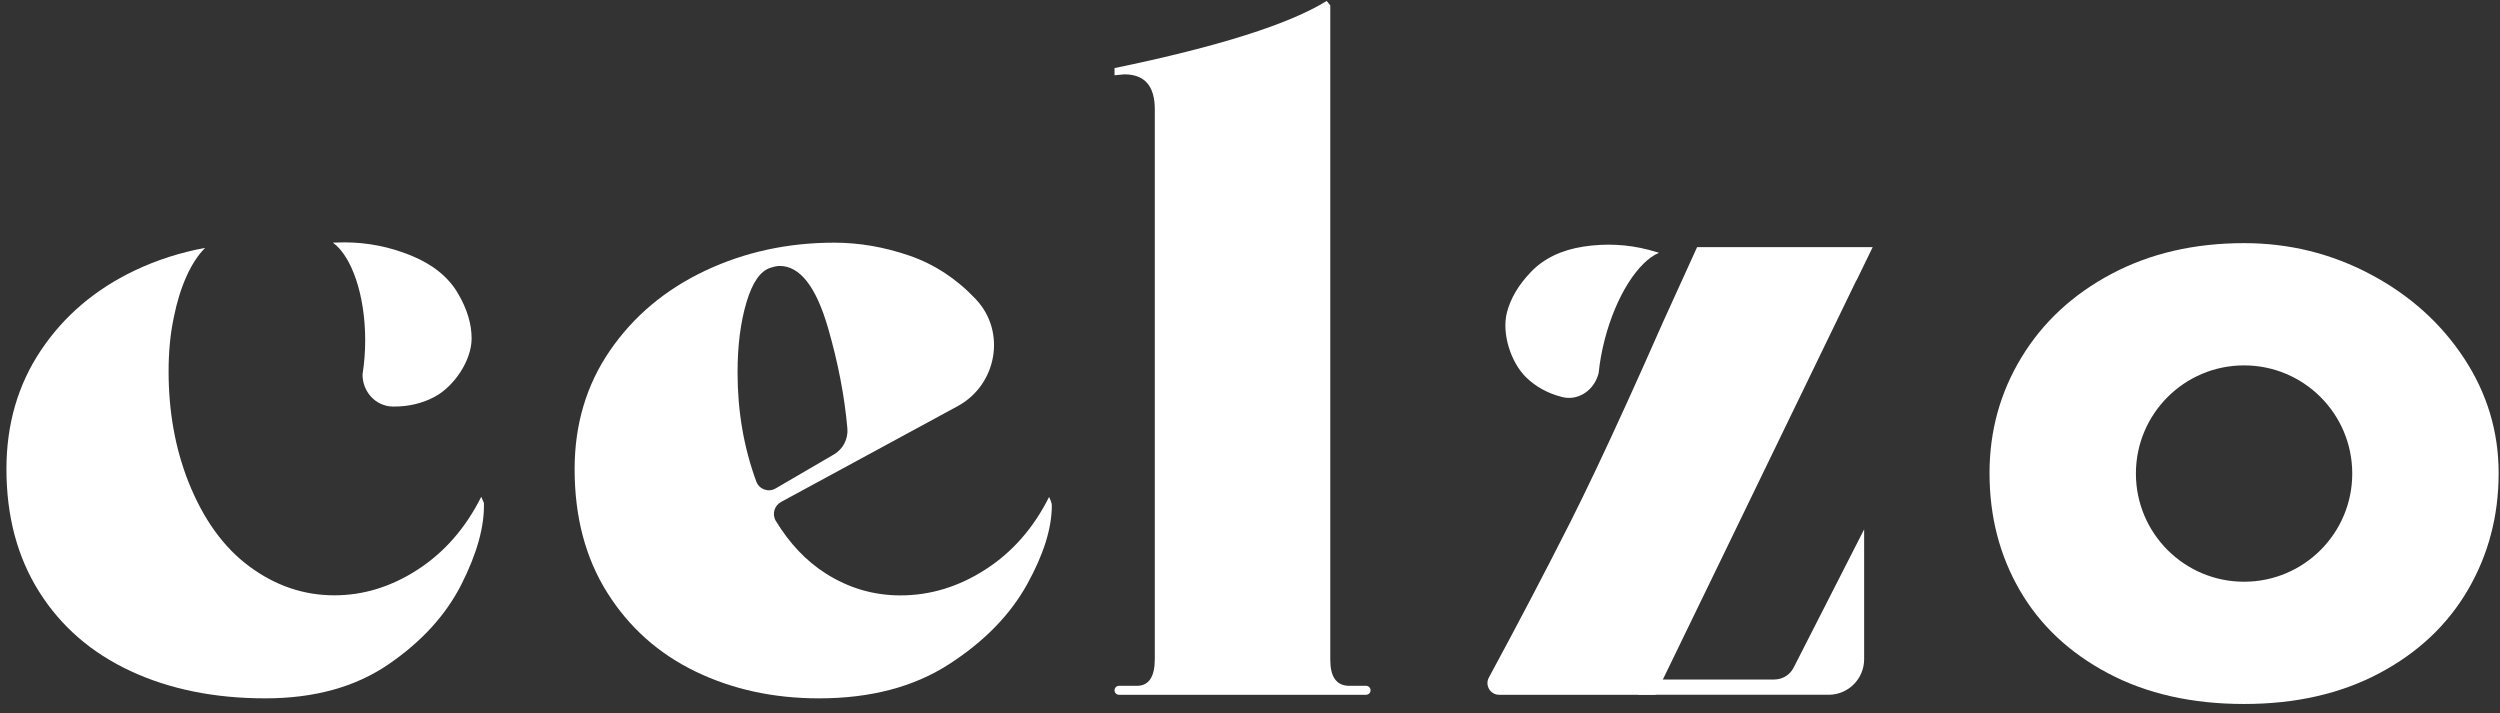
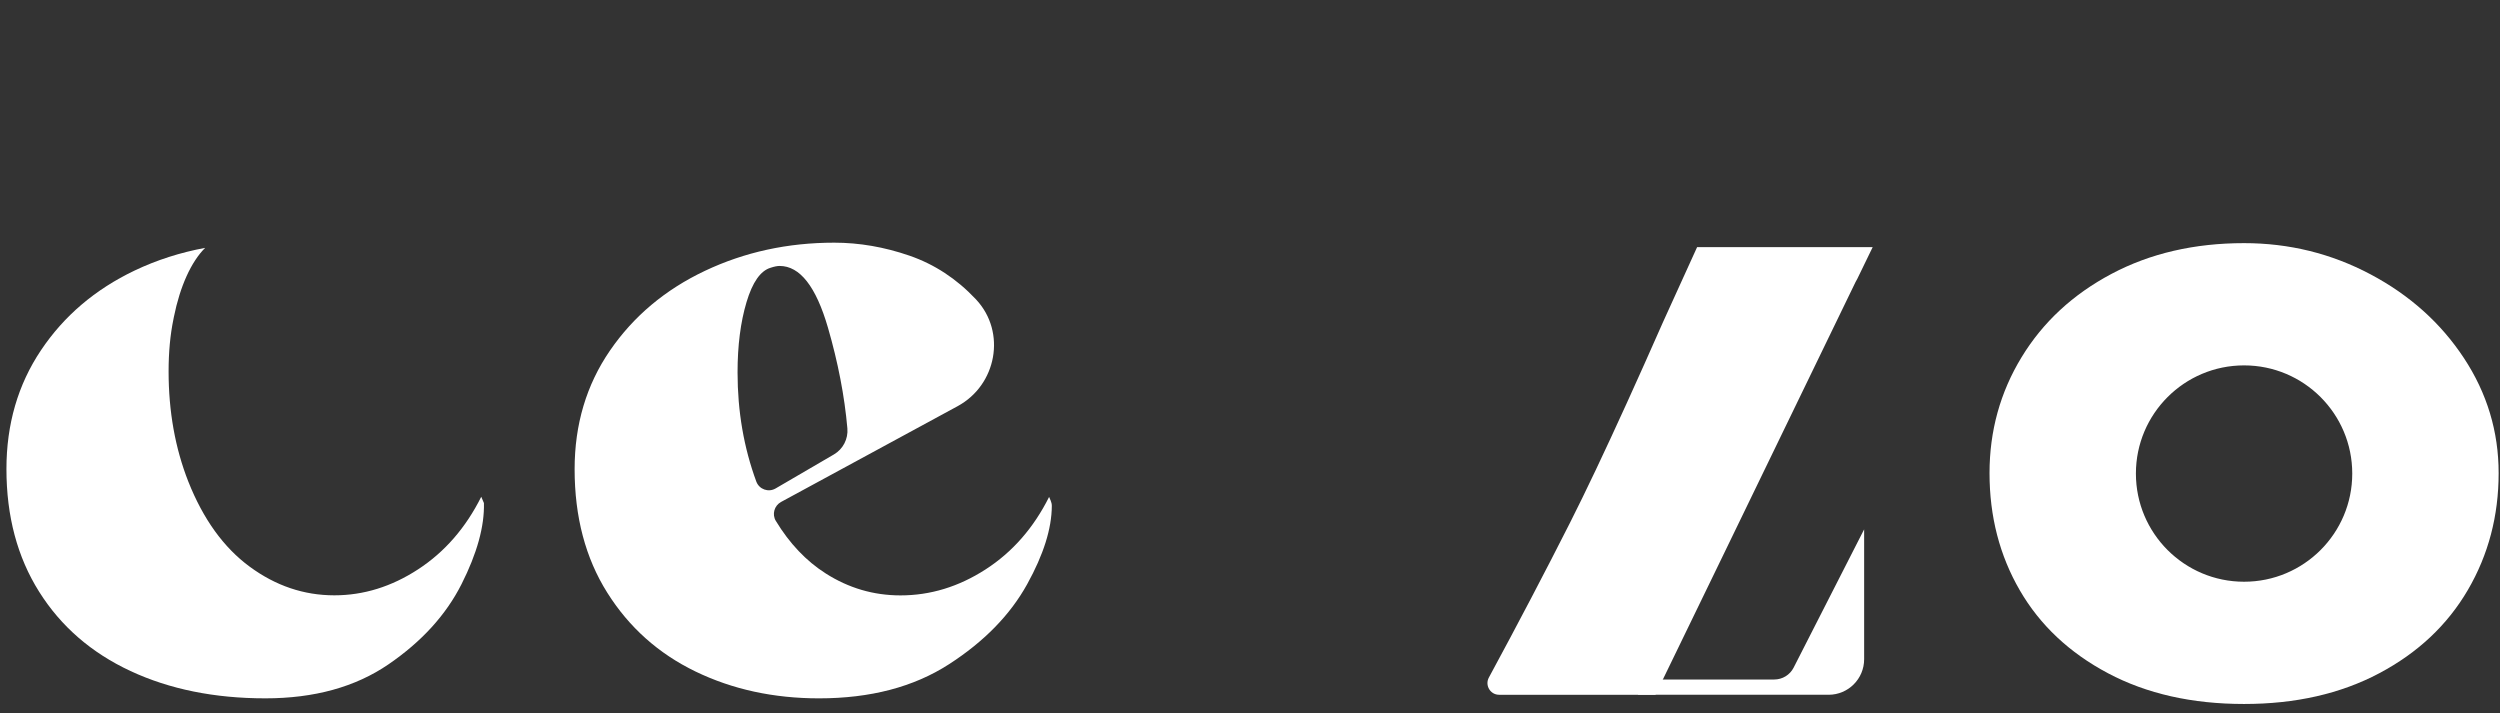
<svg xmlns="http://www.w3.org/2000/svg" width="361px" height="103px" viewBox="0 0 361 103" version="1.1">
  <rect x="0" y="0" width="361" height="103" fill="#333333" stroke="none" />
  <title>Group 10</title>
  <g id="Page-1" stroke="none" stroke-width="1" fill="none" fill-rule="evenodd">
    <g id="Group-10" transform="translate(0.93, 0.137)" fill="#FFFFFF">
-       <path d="M230.79,48.899 C230.359,50.564 230.07,52.194 229.912,53.74 C229.313,56.166 227.016,57.778 224.69,57.204 C224.646,57.194 224.603,57.183 224.559,57.171 C222.54,56.648 220.832,55.707 219.436,54.347 C217.259,52.225 215.886,48.045 216.669,44.99 C217.193,42.95 218.343,41.003 220.12,39.15 C221.983,37.194 224.514,35.969 227.708,35.475 C230.905,34.982 234.045,35.135 237.132,35.935 C237.641,36.066 238.137,36.213 238.63,36.365 C235.636,37.622 232.436,42.544 230.79,48.899" id="Fill-59" />
-       <path d="M51.804,49 C51.804,50.72 51.668,52.37 51.422,53.907 C51.392,56.406 53.301,58.542 55.814,58.57 C55.861,58.57 55.908,58.571 55.956,58.571 C58.144,58.571 60.126,58.087 61.901,57.121 C64.67,55.613 67.164,51.91 67.172,48.757 C67.177,46.651 66.52,44.478 65.204,42.238 C63.826,39.877 61.579,38.057 58.465,36.778 C55.348,35.499 52.119,34.86 48.773,34.86 C48.223,34.86 47.68,34.878 47.14,34.9 C49.849,36.868 51.804,42.435 51.804,49" id="Fill-61" />
      <path d="M68.562,71.598 C66.318,76.084 63.278,79.576 59.442,82.077 C55.604,84.579 51.571,85.828 47.347,85.828 C42.948,85.828 38.874,84.45 35.122,81.688 C31.37,78.929 28.415,74.832 26.261,69.399 C24.362,64.571 23.415,59.266 23.415,53.487 C23.415,50.707 23.651,48.198 24.116,45.95 C24.132,45.866 24.148,45.784 24.164,45.701 C24.171,45.67 24.177,45.637 24.184,45.606 C25.073,41.196 26.686,37.642 28.697,35.653 C25.108,36.321 21.705,37.404 18.499,38.934 C12.807,41.651 8.299,45.49 4.981,50.448 C1.659,55.408 0,61.12 0,67.588 C0,74.402 1.573,80.31 4.722,85.311 C7.869,90.313 12.268,94.129 17.917,96.76 C23.564,99.391 30.055,100.704 37.385,100.704 C44.456,100.704 50.386,99.067 55.173,95.789 C59.96,92.512 63.472,88.654 65.716,84.211 C67.957,79.771 69.035,75.867 68.95,72.504 L68.562,71.598 Z" id="Fill-63" />
      <path d="M111.065,70.397 L119.482,65.487 C120.806,64.714 121.565,63.247 121.431,61.72 C121.021,57.06 120.087,52.216 118.63,47.186 C116.904,41.239 114.577,38.266 111.648,38.266 C111.303,38.266 110.873,38.353 110.356,38.524 C108.889,38.956 107.726,40.615 106.865,43.501 C106.003,46.389 105.573,49.771 105.573,53.649 C105.573,59.253 106.477,64.508 108.288,69.421 C108.715,70.533 110.036,70.997 111.065,70.397 M147.393,84.222 C144.936,88.663 141.166,92.518 136.082,95.793 C130.996,99.069 124.747,100.705 117.337,100.705 C110.786,100.705 104.84,99.412 99.497,96.827 C94.153,94.241 89.908,90.45 86.763,85.451 C83.616,80.454 82.045,74.507 82.045,67.611 C82.045,61.147 83.746,55.439 87.151,50.482 C90.555,45.528 95.122,41.691 100.854,38.976 C106.585,36.262 112.812,34.905 119.534,34.905 C123.154,34.905 126.774,35.531 130.393,36.779 C134.013,38.03 137.2,40.12 139.96,43.049 C139.987,43.078 140.015,43.108 140.042,43.137 C144.41,47.841 142.995,55.454 137.352,58.515 L111.857,72.344 C110.876,72.877 110.52,74.127 111.1,75.082 C113.08,78.345 115.483,80.875 118.306,82.671 C121.623,84.785 125.222,85.838 129.1,85.838 C133.409,85.838 137.503,84.59 141.381,82.09 C145.26,79.591 148.318,76.101 150.56,71.618 L150.787,72.146 C150.893,72.395 150.954,72.66 150.952,72.93 C150.936,76.198 149.751,79.963 147.393,84.222" id="Fill-65" />
-       <path d="M193.748,98.895 L196.334,98.895 C196.691,98.895 196.98,99.184 196.98,99.541 C196.98,99.898 196.691,100.188 196.334,100.188 L160.653,100.188 C160.296,100.188 160.007,99.898 160.007,99.541 C160.007,99.184 160.296,98.895 160.653,98.895 L163.239,98.895 C164.962,98.895 165.824,97.602 165.824,95.017 L165.824,15.643 C165.824,12.281 164.358,10.6 161.429,10.6 L160.007,10.73 L160.007,9.696 C175.003,6.593 185.216,3.362 190.645,4.97379915e-14 L191.163,0.646 L191.163,95.146 C191.163,97.56 192.023,98.81 193.748,98.895" id="Fill-67" />
      <path d="M244.131,35.55 L239.214,46.362 C235.501,54.788 232.259,61.913 229.487,67.751 L229.433,67.87 L229.487,67.751 C228.137,70.593 226.895,73.138 225.769,75.368 C222.183,82.459 218.281,89.901 214.064,97.698 C213.456,98.82 214.265,100.188 215.541,100.188 L238.116,100.188 L247.464,80.924 L267.008,40.592 C267.088,40.431 267.182,40.276 267.269,40.117 L269.485,35.55 L244.131,35.55 Z" id="Fill-69" />
      <path d="M255.275,97.983 L235.608,97.983 L235.608,100.187 L256.072,100.187 L259.483,100.187 L263.121,100.187 C265.954,100.187 268.252,97.89 268.252,95.057 L268.252,76.301 L258.069,96.272 C257.533,97.322 256.454,97.983 255.275,97.983" id="Fill-71" />
      <path d="M323.115,83.865 C314.488,83.865 307.495,76.872 307.495,68.245 C307.495,59.618 314.488,52.625 323.115,52.625 C331.742,52.625 338.735,59.618 338.735,68.245 C338.735,76.872 331.742,83.865 323.115,83.865 M354.867,51.577 C351.527,46.507 347.028,42.473 341.367,39.472 C335.705,36.473 329.621,34.972 323.115,34.972 C315.931,34.972 309.553,36.452 303.975,39.409 C298.398,42.368 294.067,46.38 290.983,51.45 C287.897,56.52 286.357,62.098 286.357,68.181 C286.357,74.437 287.814,80.077 290.729,85.103 C293.645,90.132 297.891,94.125 303.468,97.081 C309.045,100.038 315.593,101.518 323.115,101.518 C330.55,101.518 337.058,100.038 342.635,97.081 C348.212,94.125 352.478,90.11 355.437,85.04 C358.394,79.97 359.873,74.351 359.873,68.181 C359.873,62.183 358.204,56.647 354.867,51.577" id="Fill-97" />
    </g>
  </g>
</svg>